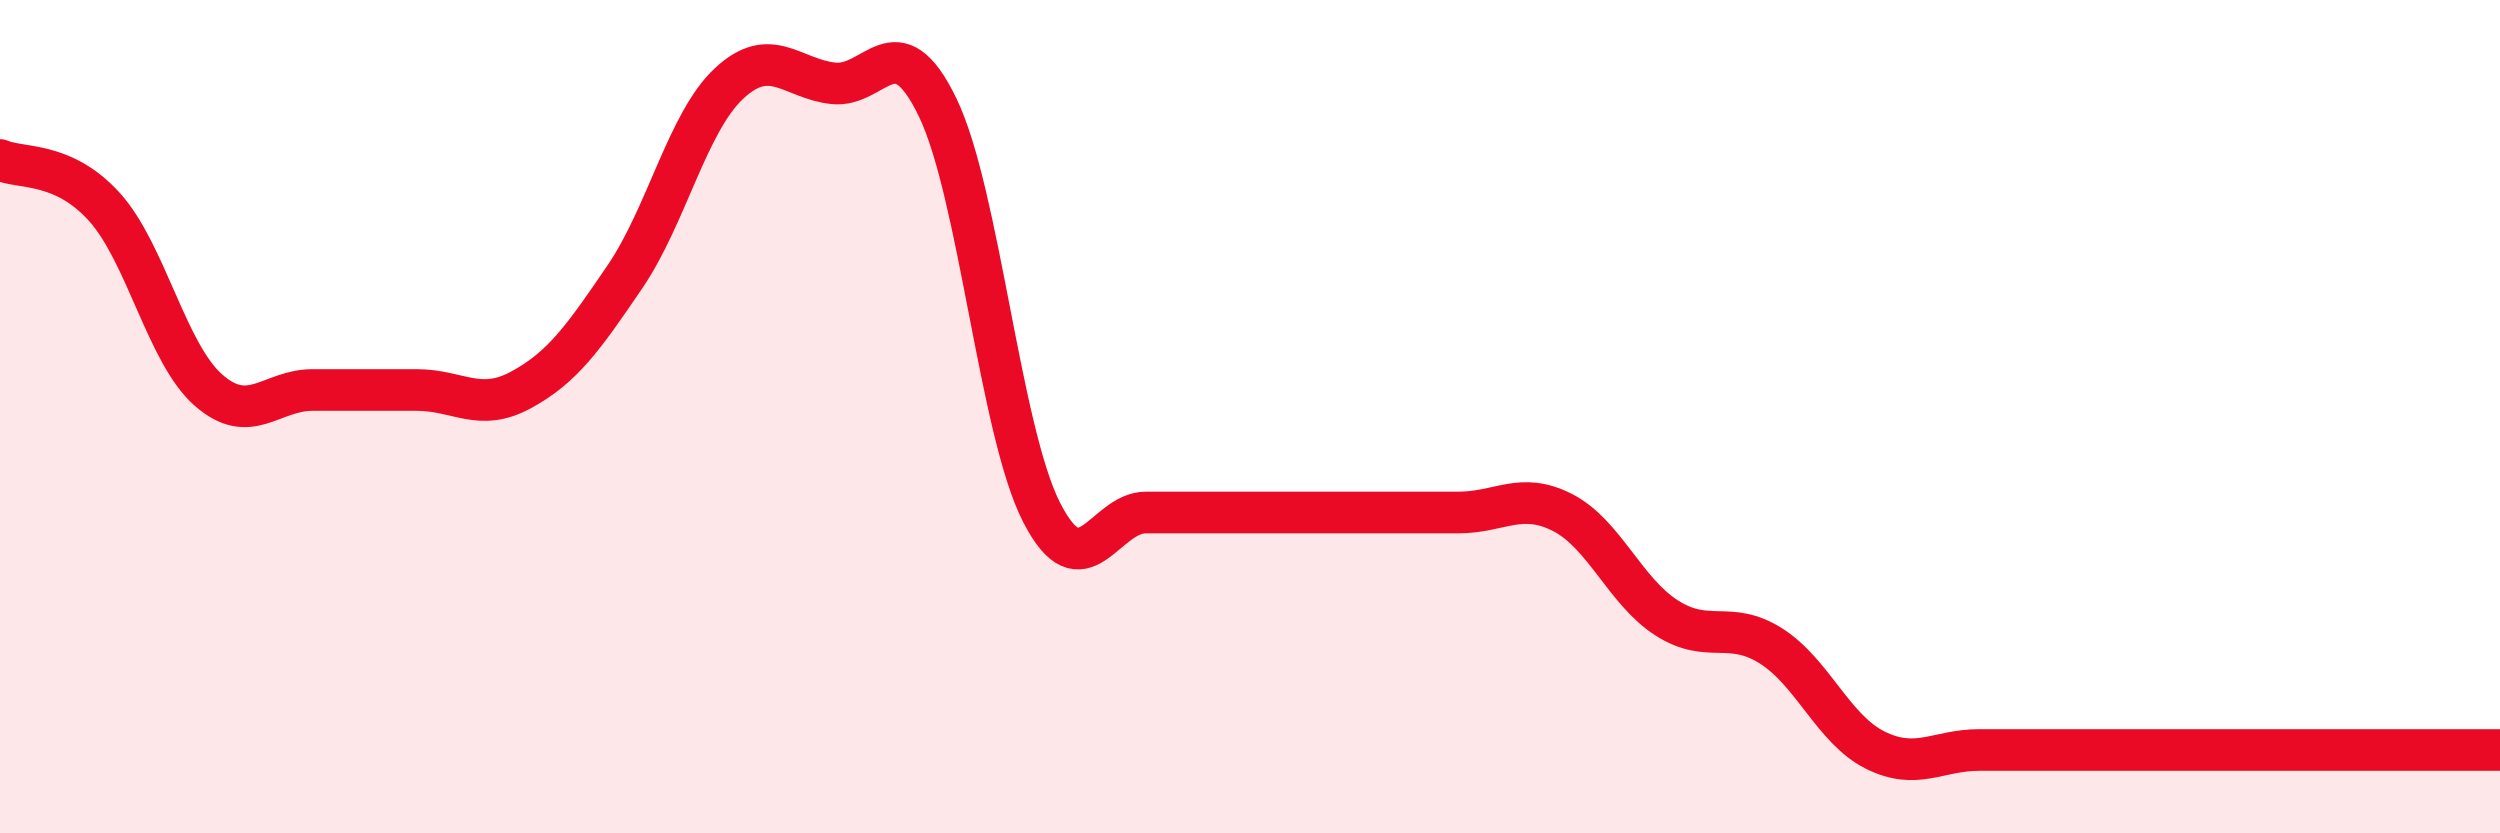
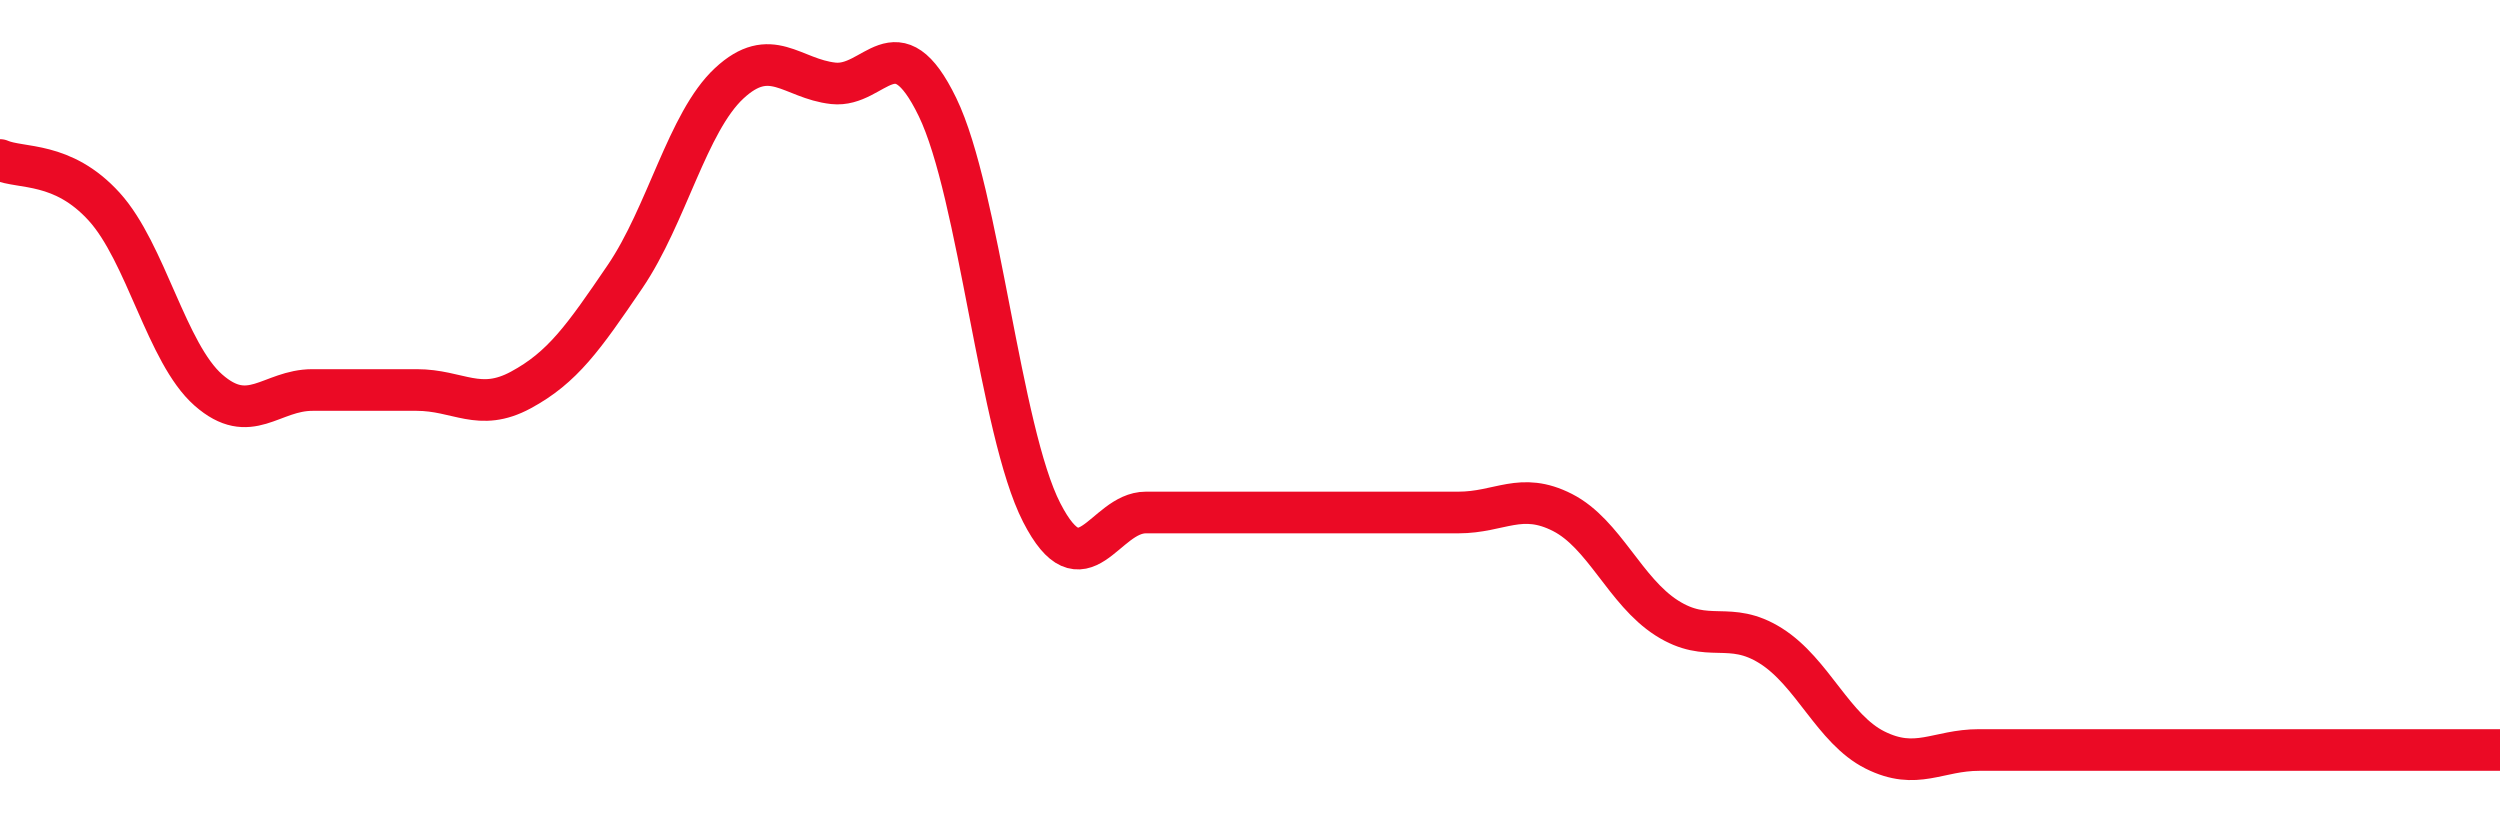
<svg xmlns="http://www.w3.org/2000/svg" width="60" height="20" viewBox="0 0 60 20">
-   <path d="M 0,3.84 C 0.5,4.06 1.5,3.86 2.5,4.96 C 3.5,6.06 4,8.48 5,9.36 C 6,10.24 6.5,9.36 7.5,9.36 C 8.5,9.36 9,9.36 10,9.36 C 11,9.36 11.5,9.9 12.5,9.36 C 13.5,8.82 14,8.11 15,6.64 C 16,5.17 16.5,2.93 17.5,2 C 18.5,1.07 19,1.89 20,2 C 21,2.11 21.5,0.51 22.5,2.57 C 23.5,4.63 24,10.35 25,12.3 C 26,14.25 26.5,12.3 27.5,12.3 C 28.5,12.3 29,12.3 30,12.3 C 31,12.3 31.5,12.3 32.5,12.3 C 33.5,12.3 34,12.3 35,12.3 C 36,12.3 36.5,11.79 37.5,12.3 C 38.5,12.81 39,14.19 40,14.83 C 41,15.47 41.5,14.87 42.5,15.5 C 43.5,16.13 44,17.5 45,18 C 46,18.5 46.5,18 47.5,18 C 48.5,18 49,18 50,18 C 51,18 51.5,18 52.5,18 C 53.5,18 53.5,18 55,18 C 56.5,18 59,18 60,18L60 20L0 20Z" fill="#EB0A25" opacity="0.1" stroke-linecap="round" stroke-linejoin="round" />
  <path d="M 0,3.84 C 0.5,4.06 1.5,3.86 2.5,4.96 C 3.5,6.06 4,8.48 5,9.36 C 6,10.24 6.5,9.36 7.5,9.36 C 8.5,9.36 9,9.36 10,9.36 C 11,9.36 11.5,9.9 12.5,9.36 C 13.5,8.82 14,8.11 15,6.64 C 16,5.17 16.5,2.93 17.5,2 C 18.5,1.07 19,1.89 20,2 C 21,2.11 21.5,0.51 22.5,2.57 C 23.5,4.63 24,10.35 25,12.3 C 26,14.25 26.5,12.3 27.5,12.3 C 28.5,12.3 29,12.3 30,12.3 C 31,12.3 31.5,12.3 32.5,12.3 C 33.5,12.3 34,12.3 35,12.3 C 36,12.3 36.5,11.79 37.5,12.3 C 38.5,12.81 39,14.19 40,14.83 C 41,15.47 41.5,14.87 42.5,15.5 C 43.5,16.13 44,17.5 45,18 C 46,18.5 46.5,18 47.5,18 C 48.5,18 49,18 50,18 C 51,18 51.5,18 52.5,18 C 53.5,18 53.5,18 55,18 C 56.5,18 59,18 60,18" stroke="#EB0A25" stroke-width="1" fill="none" stroke-linecap="round" stroke-linejoin="round" />
</svg>